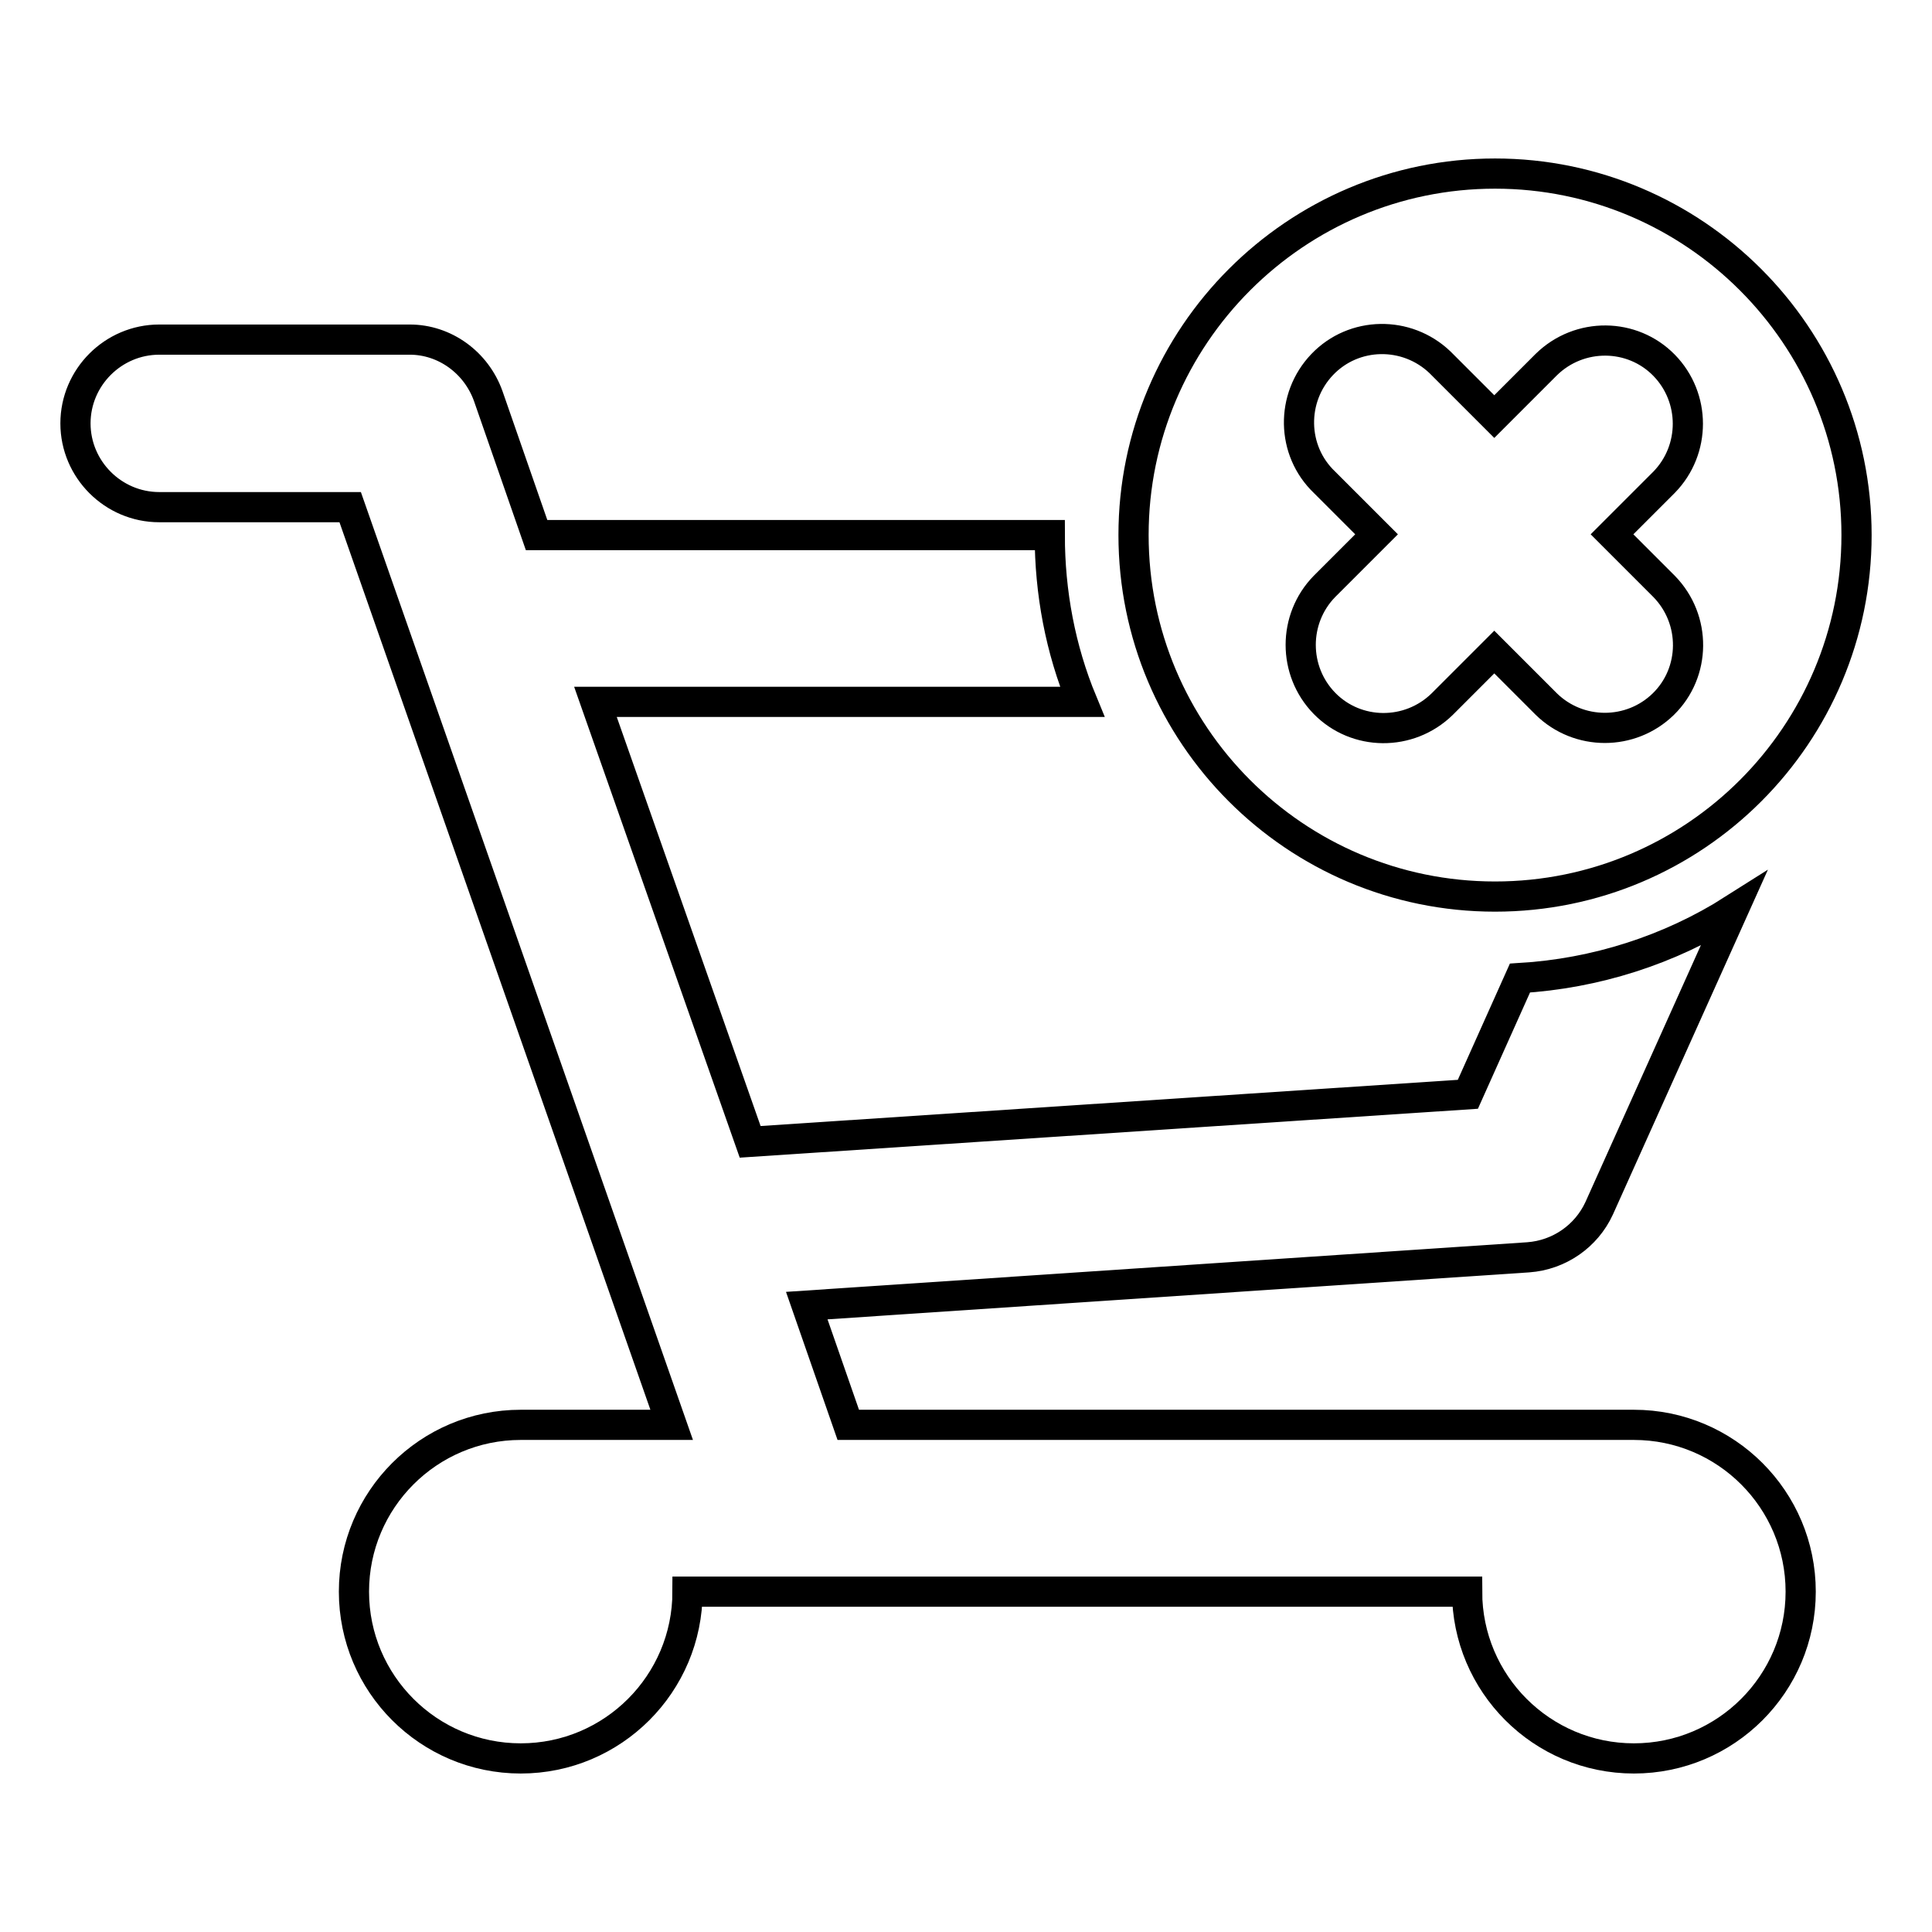
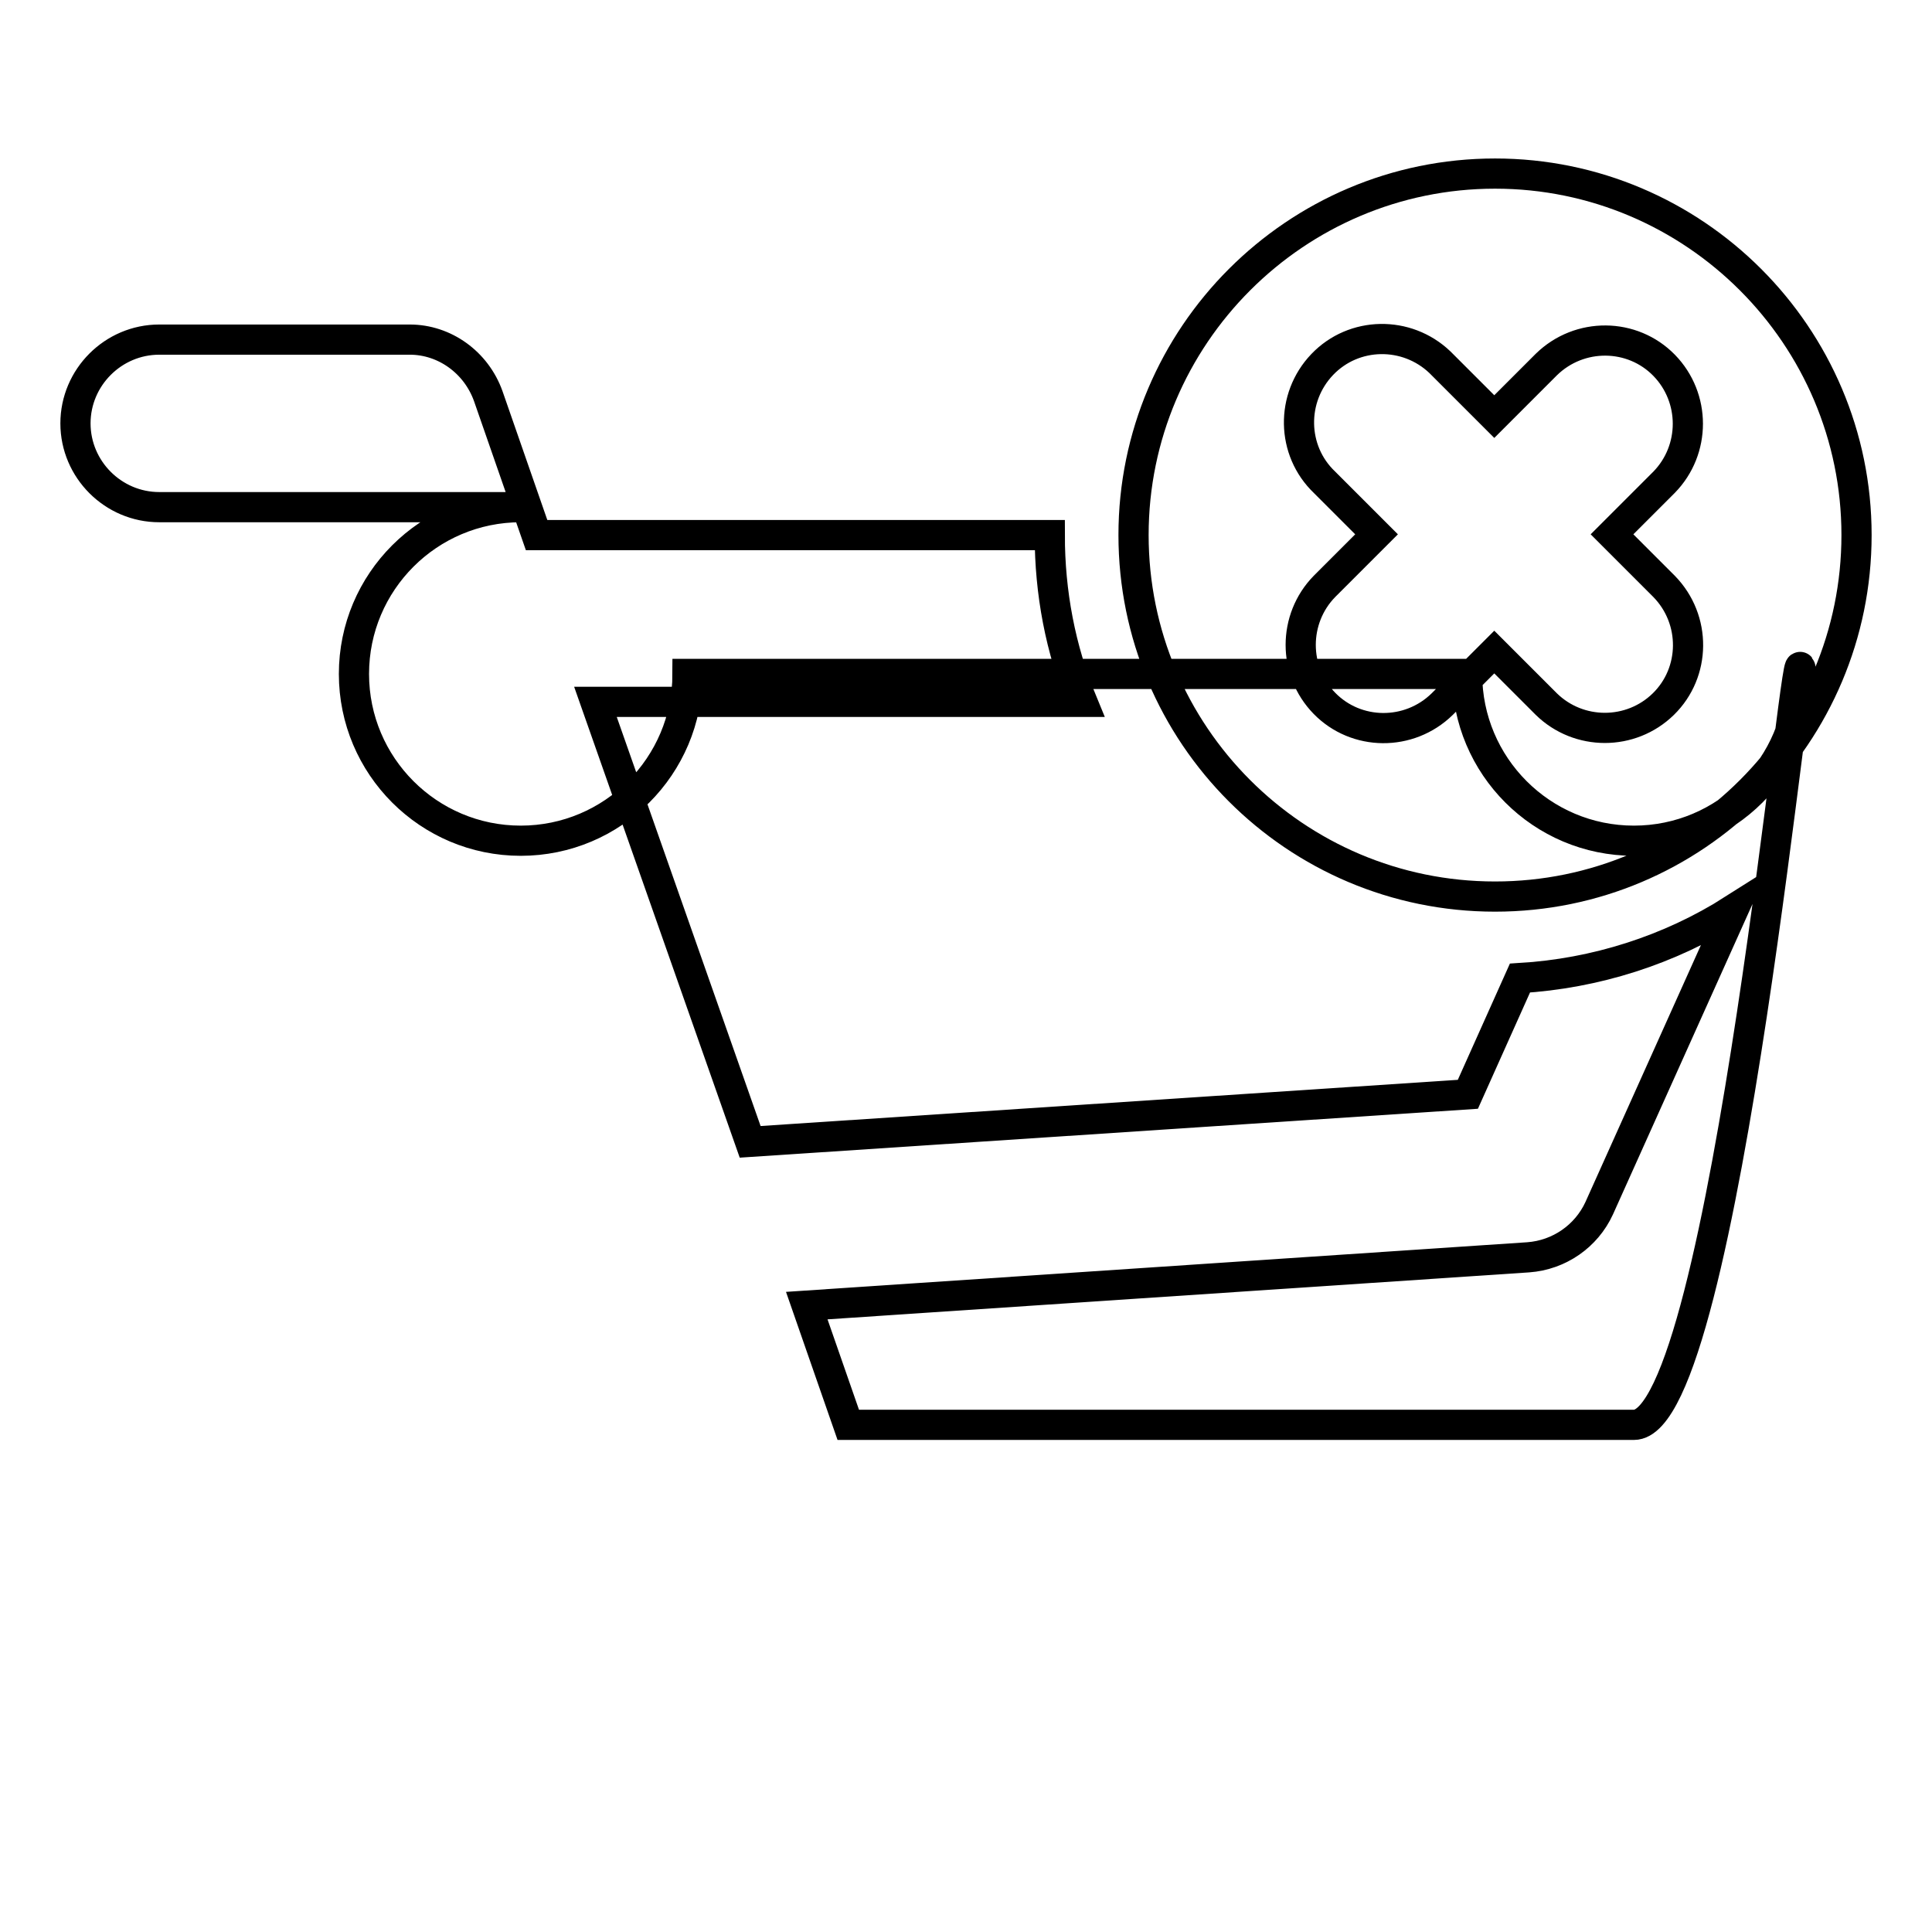
<svg xmlns="http://www.w3.org/2000/svg" version="1.1" x="0px" y="0px" viewBox="0 0 256 256" enable-background="new 0 0 256 256" xml:space="preserve">
  <g>
-     <path stroke-width="4" fill-opacity="0" stroke="#000000" d="M216.5,188.8H112.4l-5.5-15.8l95.6-6.4v0c4.1-0.3,7.7-2.8,9.4-6.5l17.8-39.6c-8.5,5.4-18.3,8.5-28.3,9.1 l-6.9,15.4l-95.1,6.3L78.9,93h64.5c-2.9-7-4.3-14.5-4.3-22.1H71.1l-6.4-18.4l0,0C63.1,48,58.9,45,54.3,45H21.1C15,45,10,50,10,56.1 s5,11.1,11.1,11.1h25.3L89,188.8H69c-12.2,0-22.1,9.9-22.1,22.1s9.9,22.1,22.1,22.1s22.1-9.9,22.1-22.1l0,0h103.3 c0,12.2,9.9,22.1,22.1,22.1s22.1-9.9,22.1-22.1S228.7,188.8,216.5,188.8L216.5,188.8z M198.1,118.8c26.5,0,47.9-21.5,47.9-47.9 s-21.5-47.9-47.9-47.9s-47.9,21.5-47.9,47.9S171.6,118.8,198.1,118.8z M175.5,63.9c-4.4-4.2-4.5-11.2-0.3-15.6 c4.2-4.4,11.2-4.5,15.6-0.3c0.1,0.1,0.2,0.2,0.3,0.3l6.9,6.9l6.9-6.9c4.4-4.3,11.4-4.2,15.6,0.1c4.2,4.3,4.2,11.2,0,15.5l-6.9,6.9 l6.9,6.9c4.3,4.4,4.2,11.4-0.1,15.6c-4.3,4.2-11.2,4.2-15.5,0l-6.9-6.9l-6.9,6.9c-4.4,4.3-11.4,4.2-15.6-0.1 c-4.2-4.3-4.2-11.2,0-15.5l6.9-6.9L175.5,63.9z" />
+     <path stroke-width="4" fill-opacity="0" stroke="#000000" d="M216.5,188.8H112.4l-5.5-15.8l95.6-6.4v0c4.1-0.3,7.7-2.8,9.4-6.5l17.8-39.6c-8.5,5.4-18.3,8.5-28.3,9.1 l-6.9,15.4l-95.1,6.3L78.9,93h64.5c-2.9-7-4.3-14.5-4.3-22.1H71.1l-6.4-18.4l0,0C63.1,48,58.9,45,54.3,45H21.1C15,45,10,50,10,56.1 s5,11.1,11.1,11.1h25.3H69c-12.2,0-22.1,9.9-22.1,22.1s9.9,22.1,22.1,22.1s22.1-9.9,22.1-22.1l0,0h103.3 c0,12.2,9.9,22.1,22.1,22.1s22.1-9.9,22.1-22.1S228.7,188.8,216.5,188.8L216.5,188.8z M198.1,118.8c26.5,0,47.9-21.5,47.9-47.9 s-21.5-47.9-47.9-47.9s-47.9,21.5-47.9,47.9S171.6,118.8,198.1,118.8z M175.5,63.9c-4.4-4.2-4.5-11.2-0.3-15.6 c4.2-4.4,11.2-4.5,15.6-0.3c0.1,0.1,0.2,0.2,0.3,0.3l6.9,6.9l6.9-6.9c4.4-4.3,11.4-4.2,15.6,0.1c4.2,4.3,4.2,11.2,0,15.5l-6.9,6.9 l6.9,6.9c4.3,4.4,4.2,11.4-0.1,15.6c-4.3,4.2-11.2,4.2-15.5,0l-6.9-6.9l-6.9,6.9c-4.4,4.3-11.4,4.2-15.6-0.1 c-4.2-4.3-4.2-11.2,0-15.5l6.9-6.9L175.5,63.9z" />
  </g>
</svg>